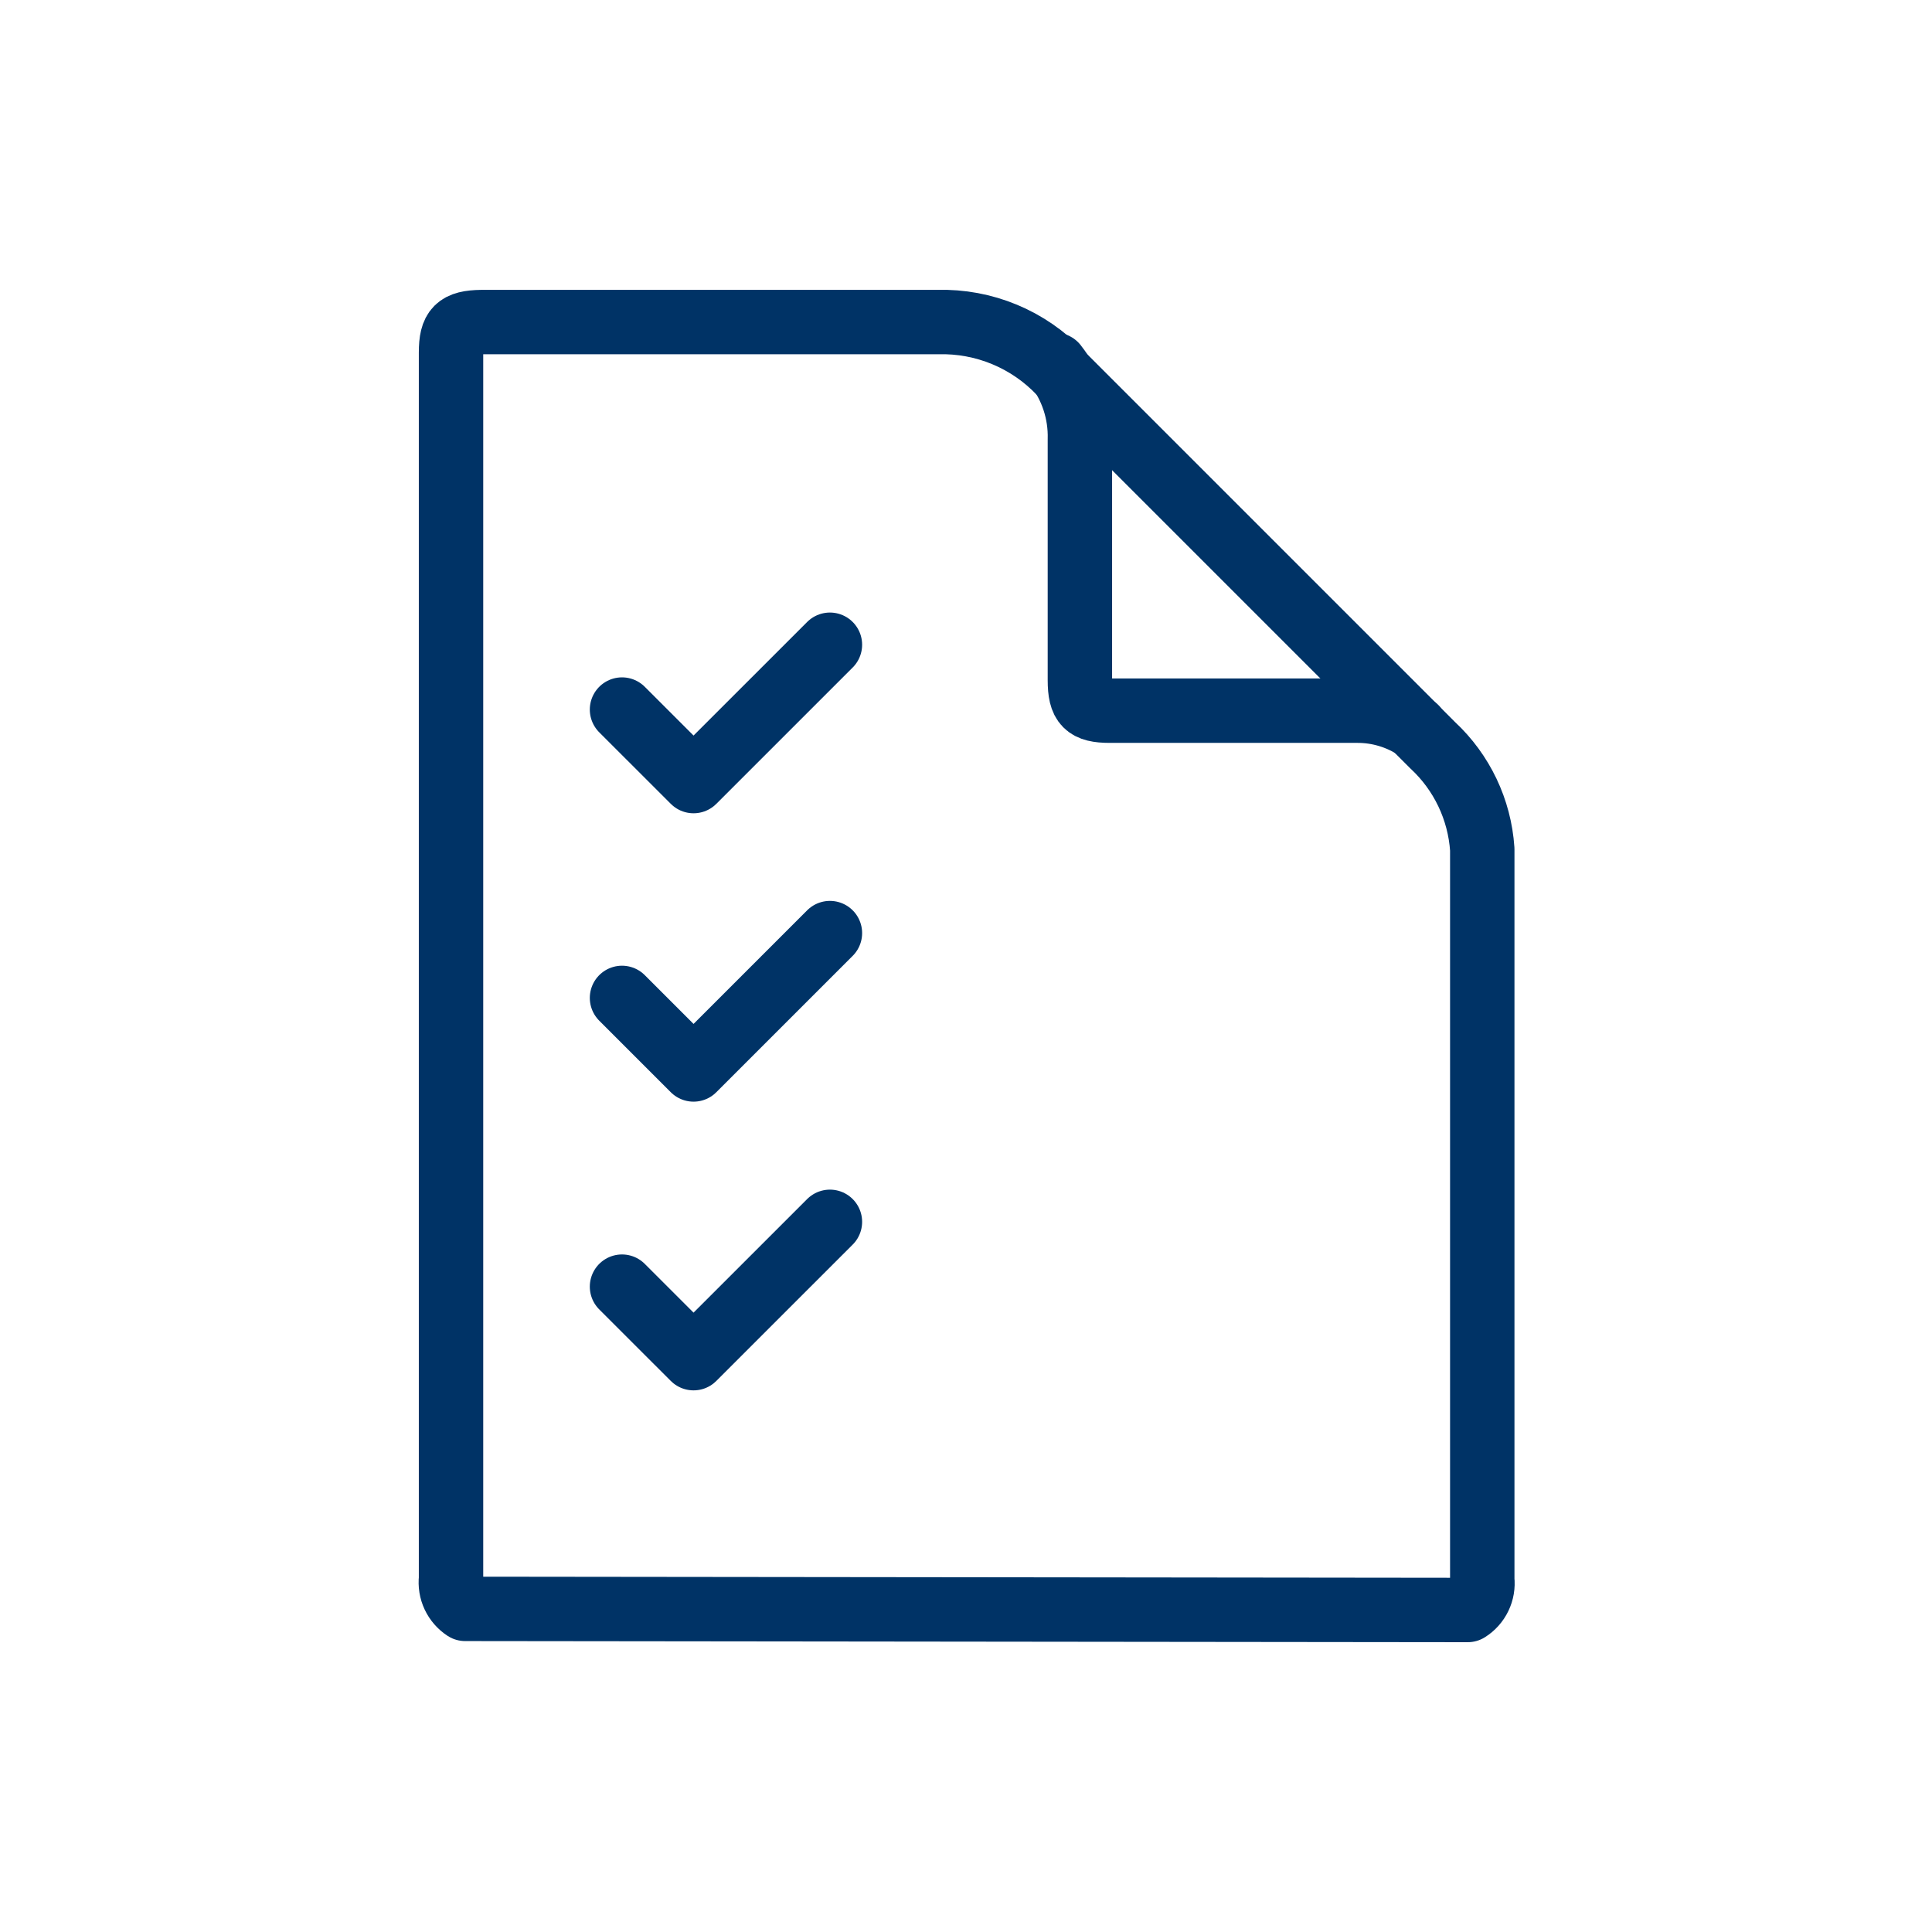
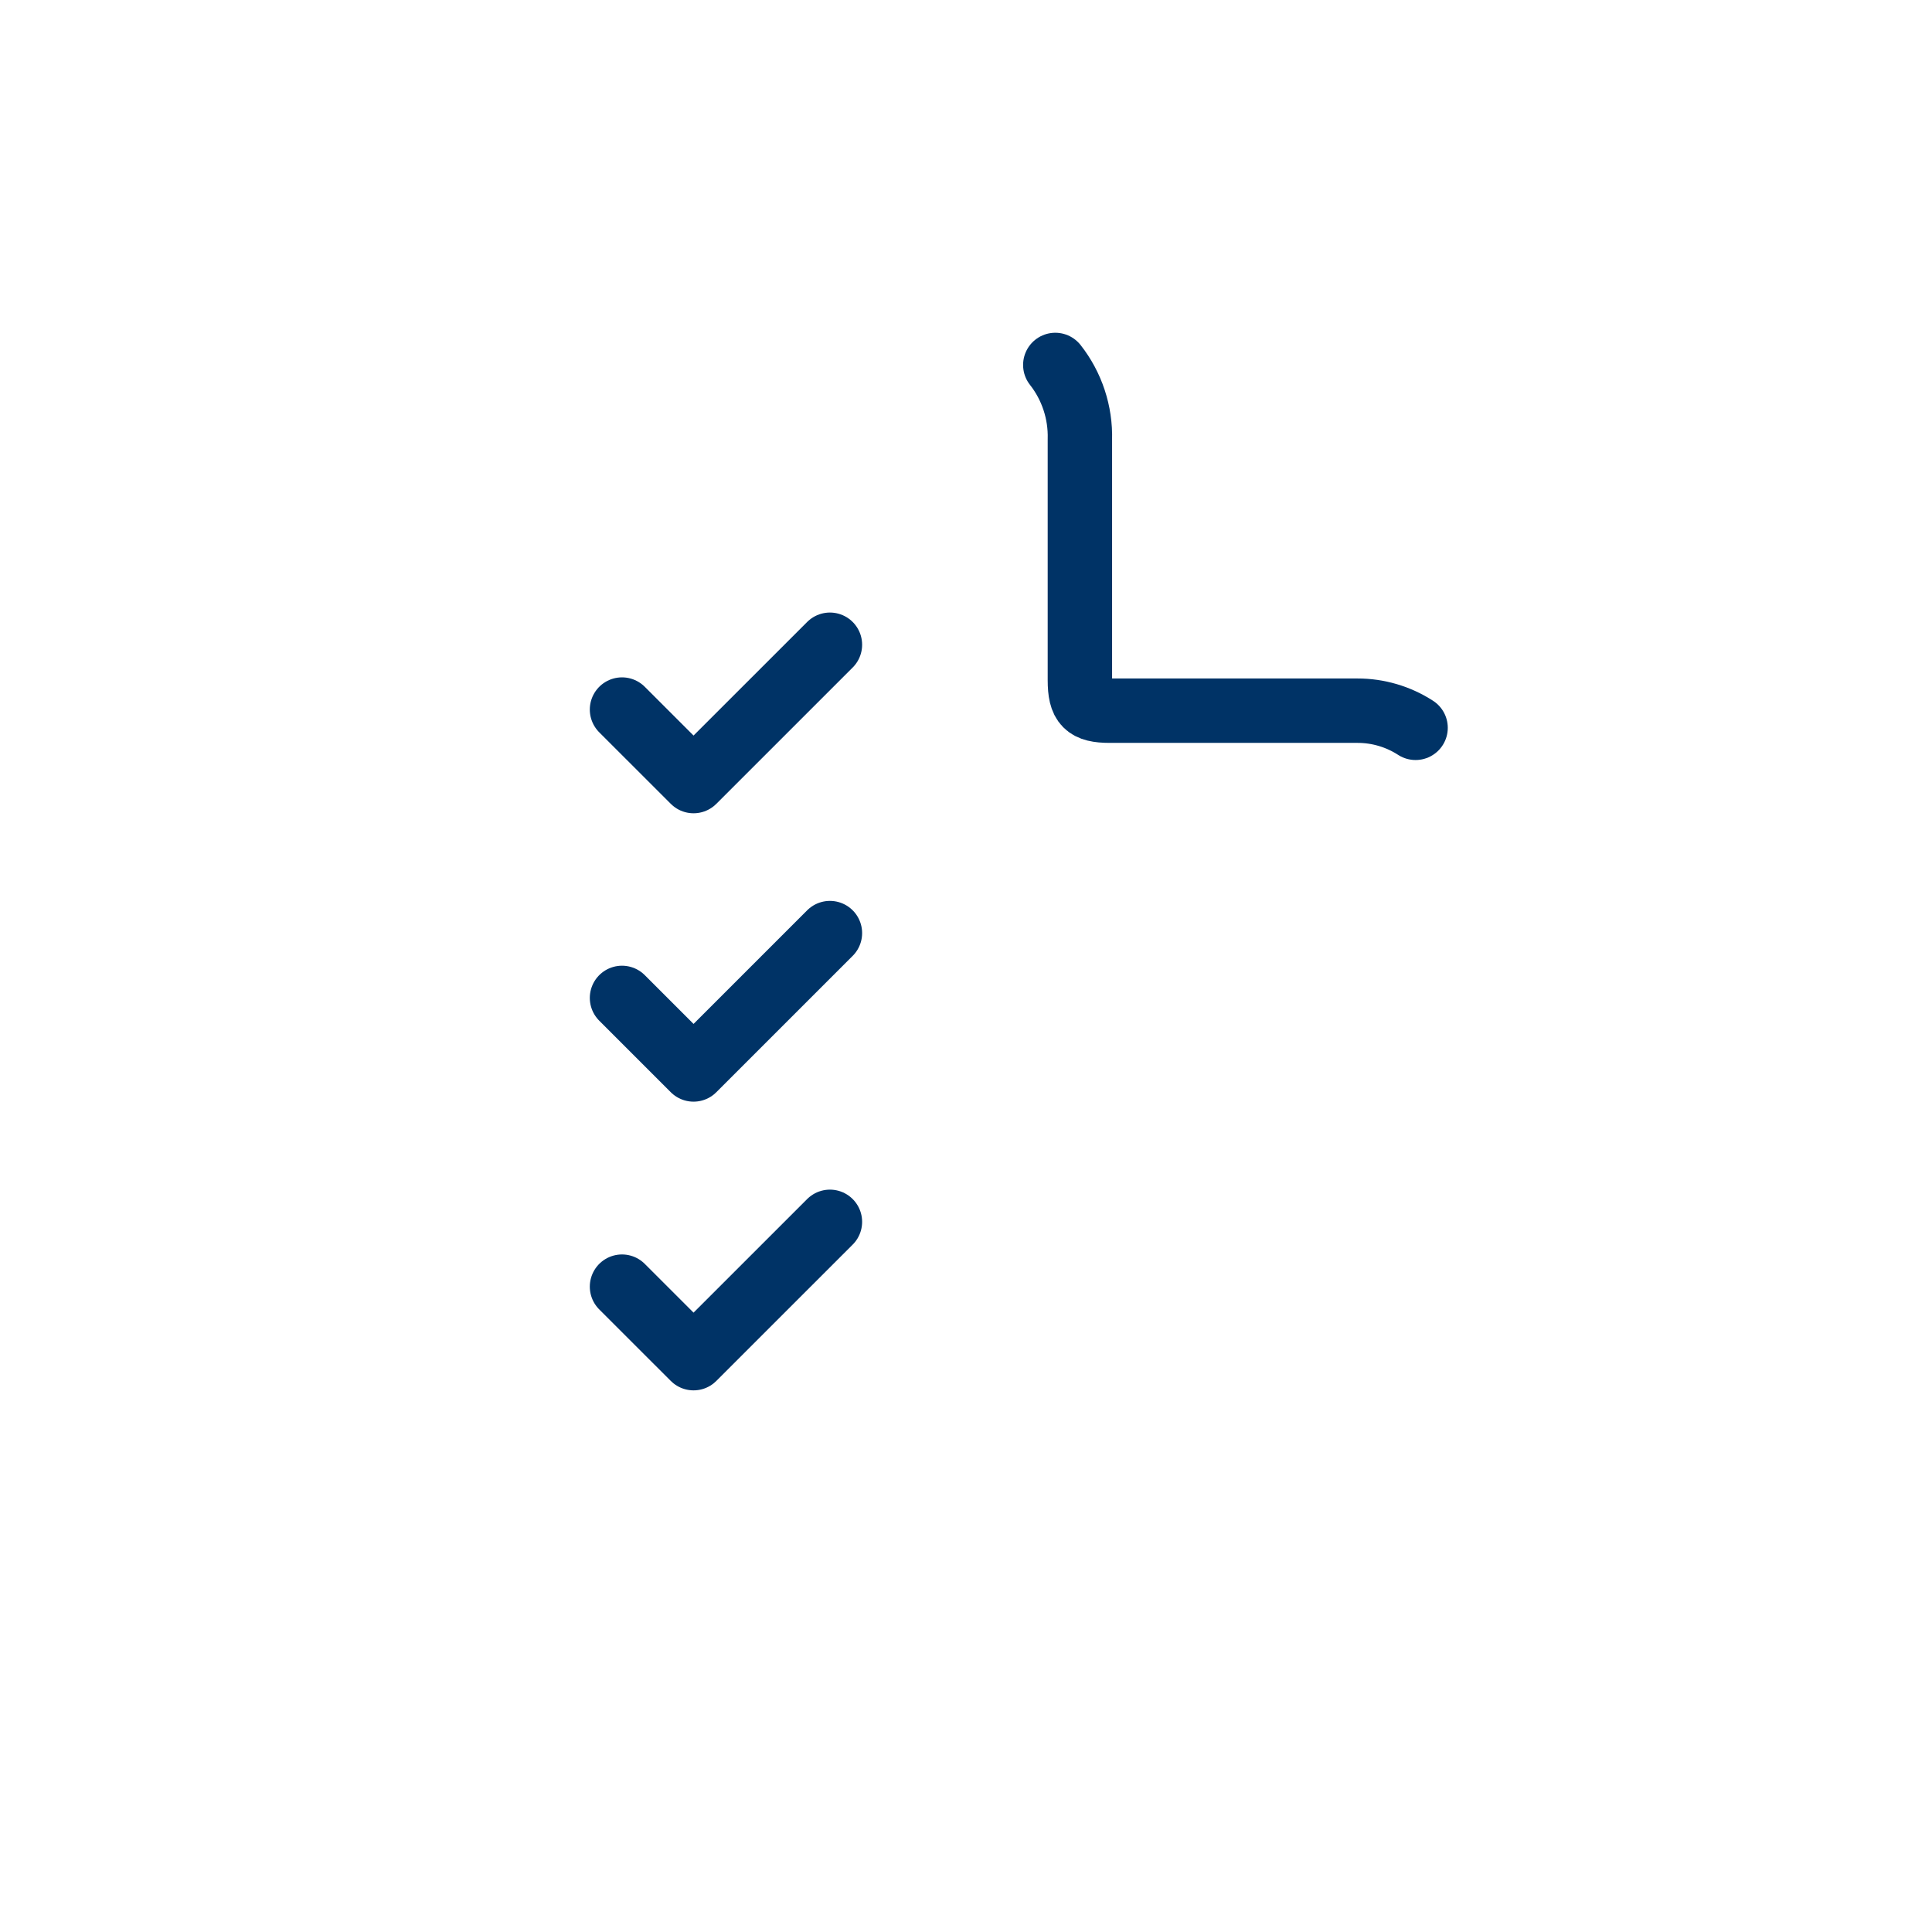
<svg xmlns="http://www.w3.org/2000/svg" width="60" height="60" viewBox="0 0 60 60" fill="none">
  <path d="M43.962 22.603C43.424 22.255 42.797 22.07 42.157 22.071H34.463C33.734 22.071 33.537 21.874 33.537 21.122V13.648C33.56 12.811 33.29 11.992 32.773 11.334" stroke="#003366" stroke-width="2" stroke-linecap="round" stroke-linejoin="round" />
  <path d="M25.774 20.023L21.539 24.257L19.317 22.036" stroke="#003366" stroke-width="2" stroke-linecap="round" stroke-linejoin="round" />
  <path d="M25.774 28.978L21.539 33.213L19.317 30.991" stroke="#003366" stroke-width="2" stroke-linecap="round" stroke-linejoin="round" />
  <path d="M25.774 37.945L21.539 42.179L19.317 39.958" stroke="#003366" stroke-width="2" stroke-linecap="round" stroke-linejoin="round" />
-   <path d="M14.446 49.965C14.293 49.865 14.171 49.725 14.093 49.559C14.015 49.394 13.986 49.21 14.007 49.028V10.95C14.007 10.21 14.203 10.013 14.955 10.002H18.021C18.183 10.002 25.6 10.002 29.129 10.002C29.836 9.983 30.54 10.114 31.194 10.385C31.848 10.656 32.437 11.062 32.924 11.575C36.781 15.432 40.637 19.289 44.494 23.145C45.4 23.986 45.95 25.141 46.033 26.374V29.255C46.033 29.382 46.033 29.521 46.033 29.648V49.063C46.054 49.246 46.023 49.431 45.943 49.597C45.863 49.763 45.738 49.903 45.582 50L14.446 49.965Z" stroke="#003366" stroke-width="2" stroke-linecap="round" stroke-linejoin="round" />
</svg>